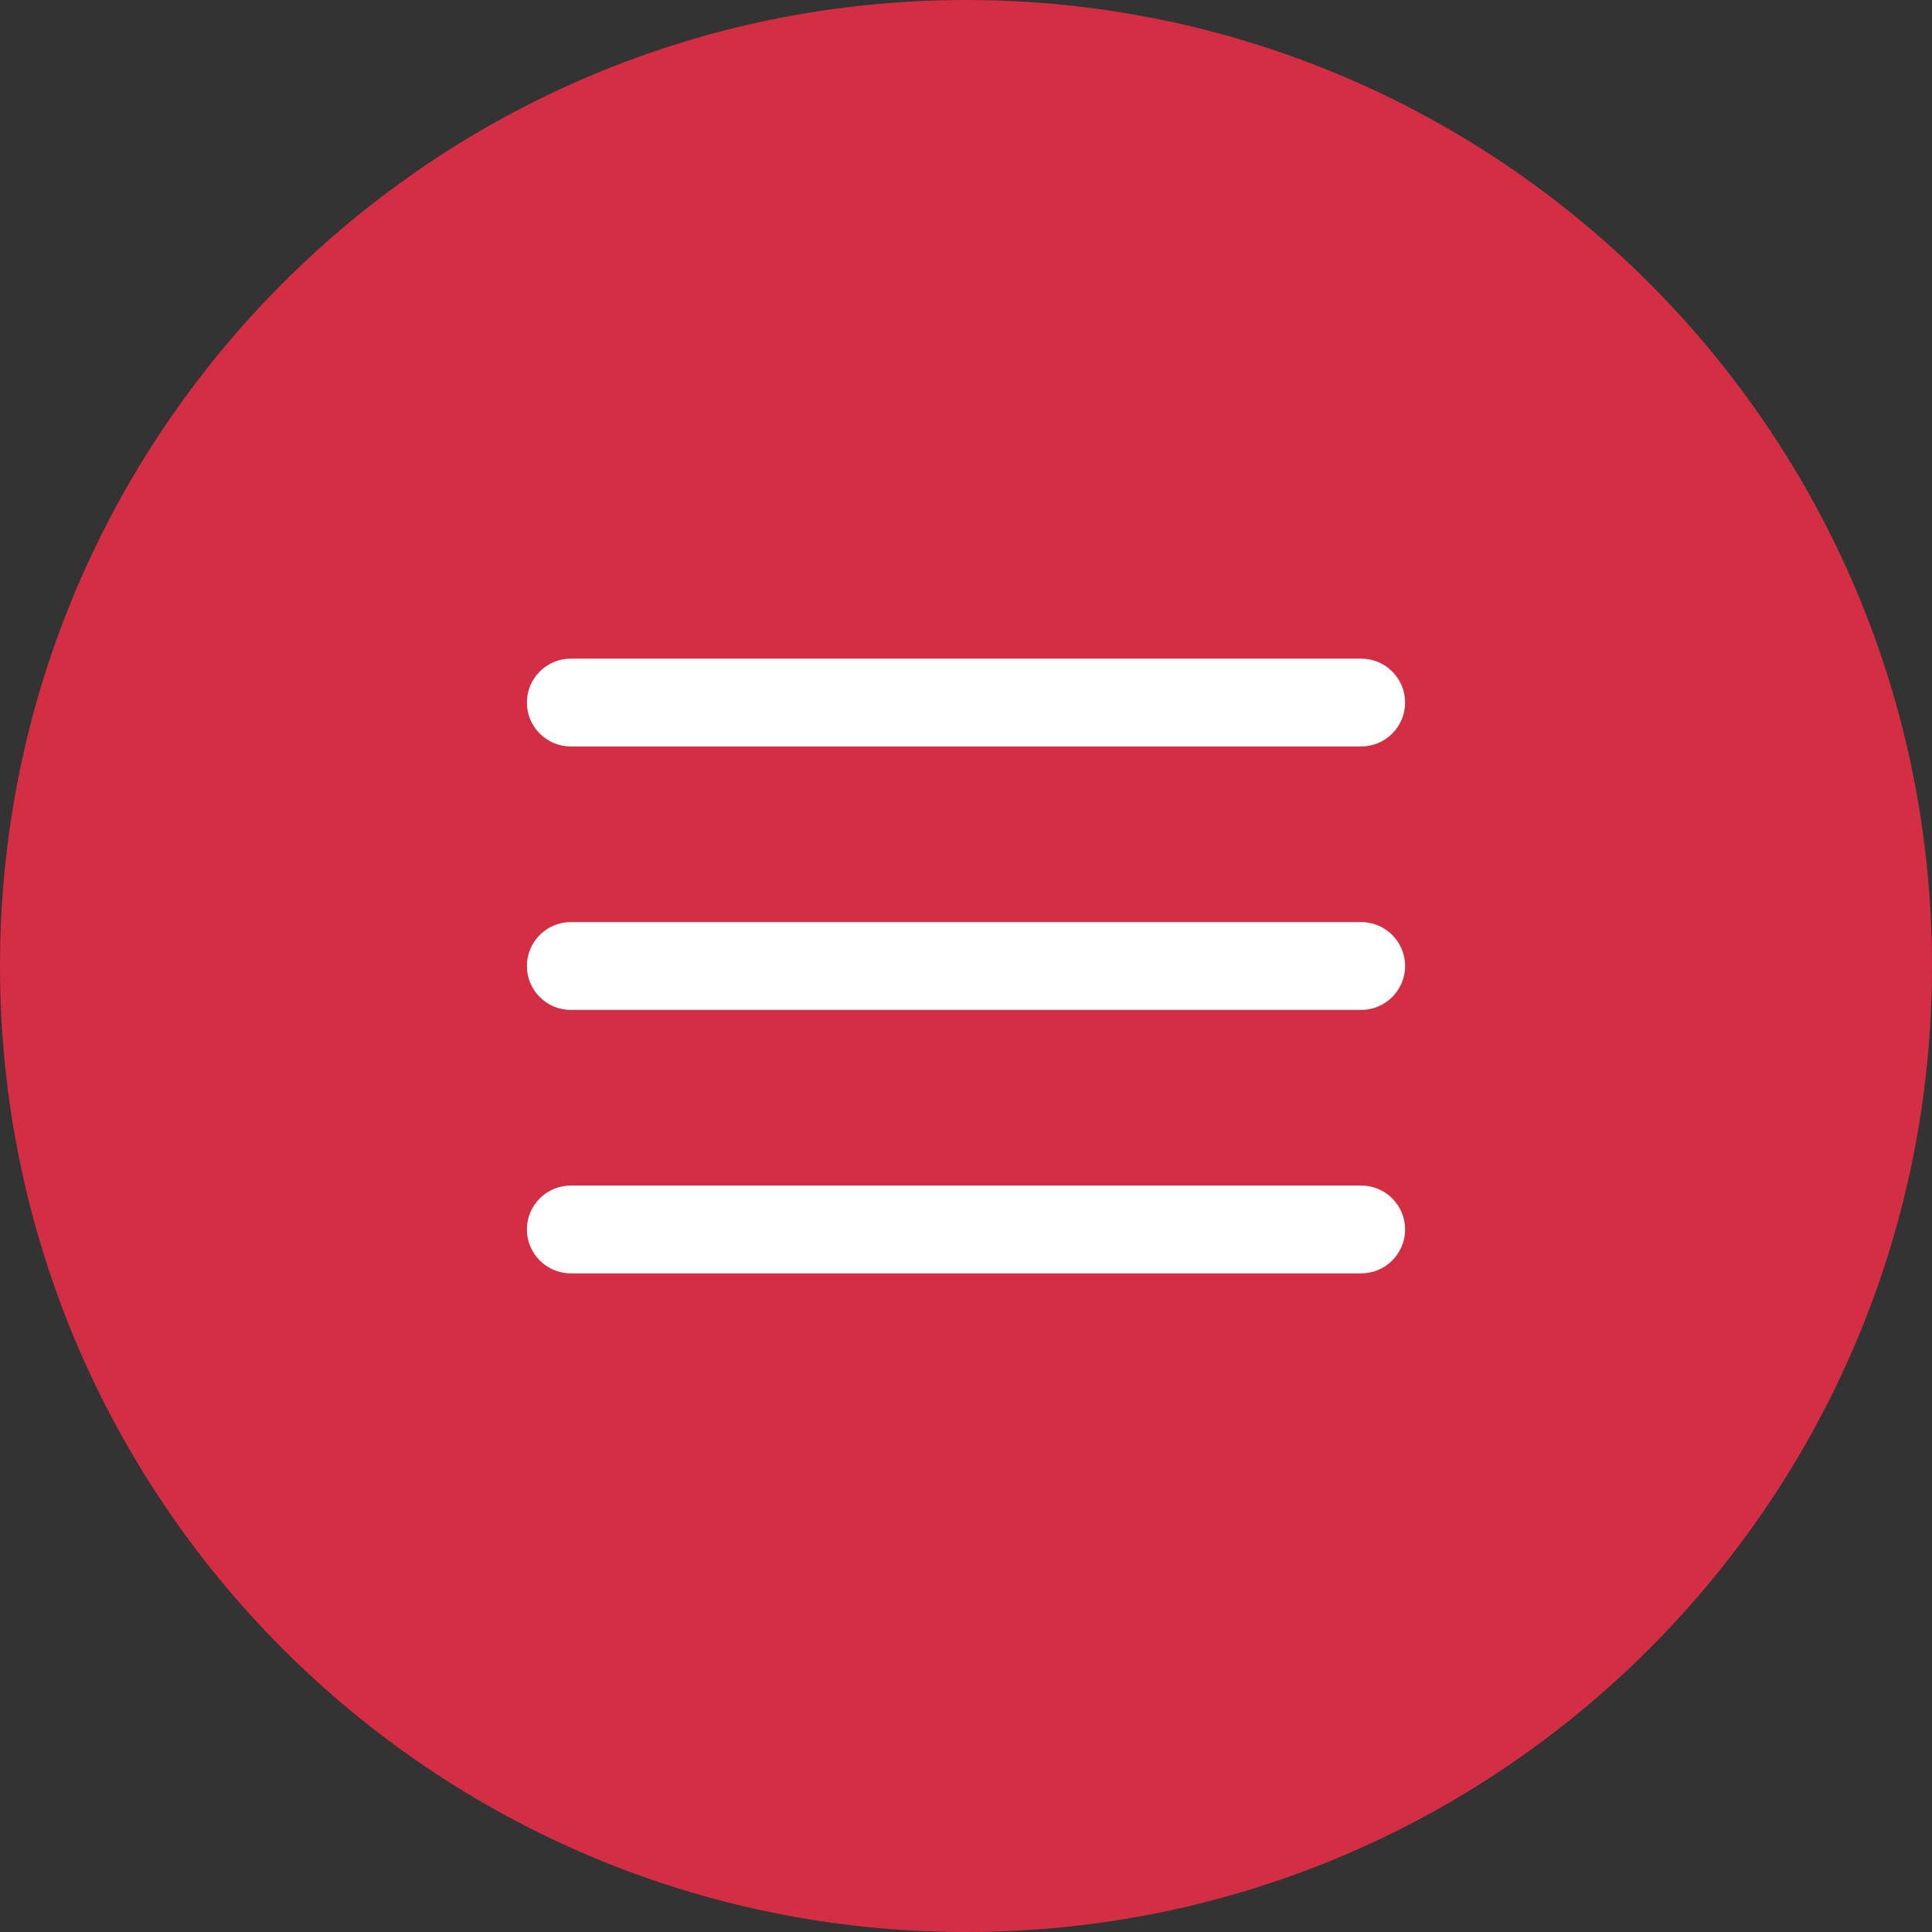
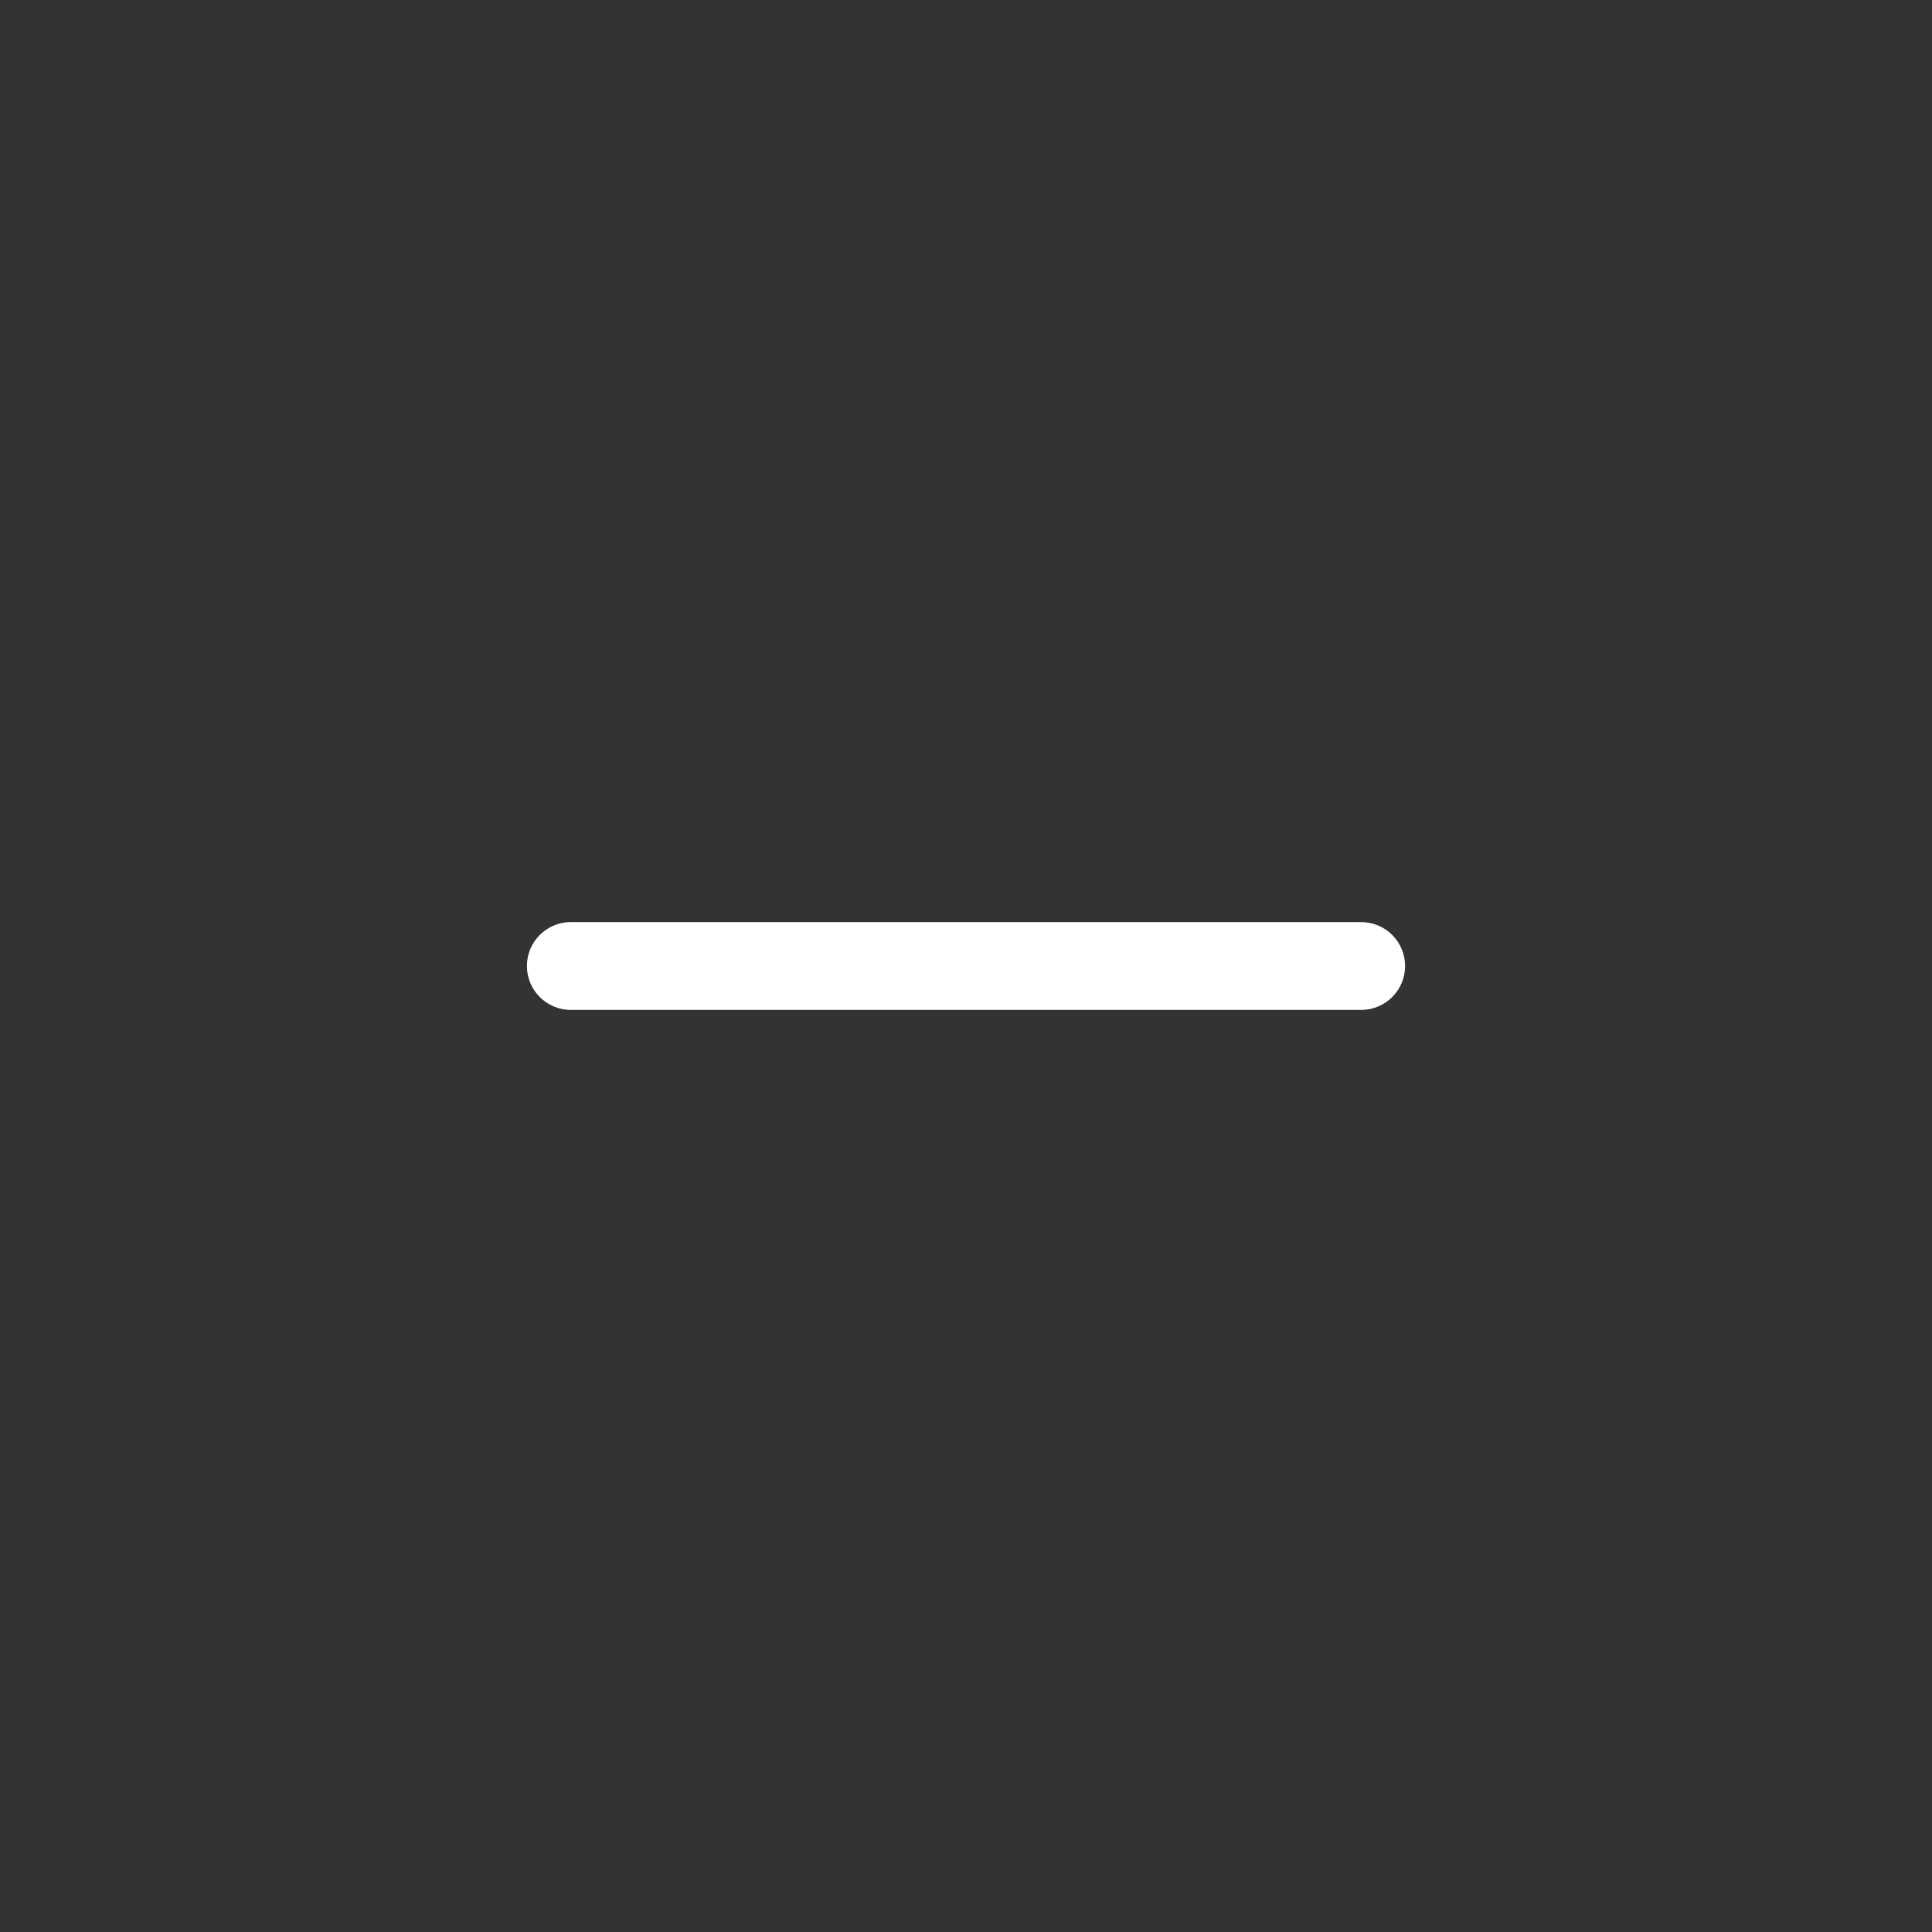
<svg xmlns="http://www.w3.org/2000/svg" width="44" height="44" viewBox="0 0 44 44" fill="none">
  <rect x="0" y="0" width="44" height="44" fill="#333333" stroke="none" />
-   <path d="M44 22C44 34.15 34.15 44 22 44C9.85 44 0 34.15 0 22C0 9.85 9.85 0 22 0C34.15 0 44 9.85 44 22Z" fill="#D32E44" />
  <path fill-rule="evenodd" clip-rule="evenodd" d="M12 22C12 21.448 12.448 21 13 21H31C31.552 21 32 21.448 32 22C32 22.552 31.552 23 31 23H13C12.448 23 12 22.552 12 22Z" fill="white" />
-   <path fill-rule="evenodd" clip-rule="evenodd" d="M12 16C12 15.448 12.448 15 13 15H31C31.552 15 32 15.448 32 16C32 16.552 31.552 17 31 17H13C12.448 17 12 16.552 12 16Z" fill="white" />
-   <path fill-rule="evenodd" clip-rule="evenodd" d="M12 28C12 27.448 12.448 27 13 27H31C31.552 27 32 27.448 32 28C32 28.552 31.552 29 31 29H13C12.448 29 12 28.552 12 28Z" fill="white" />
</svg>